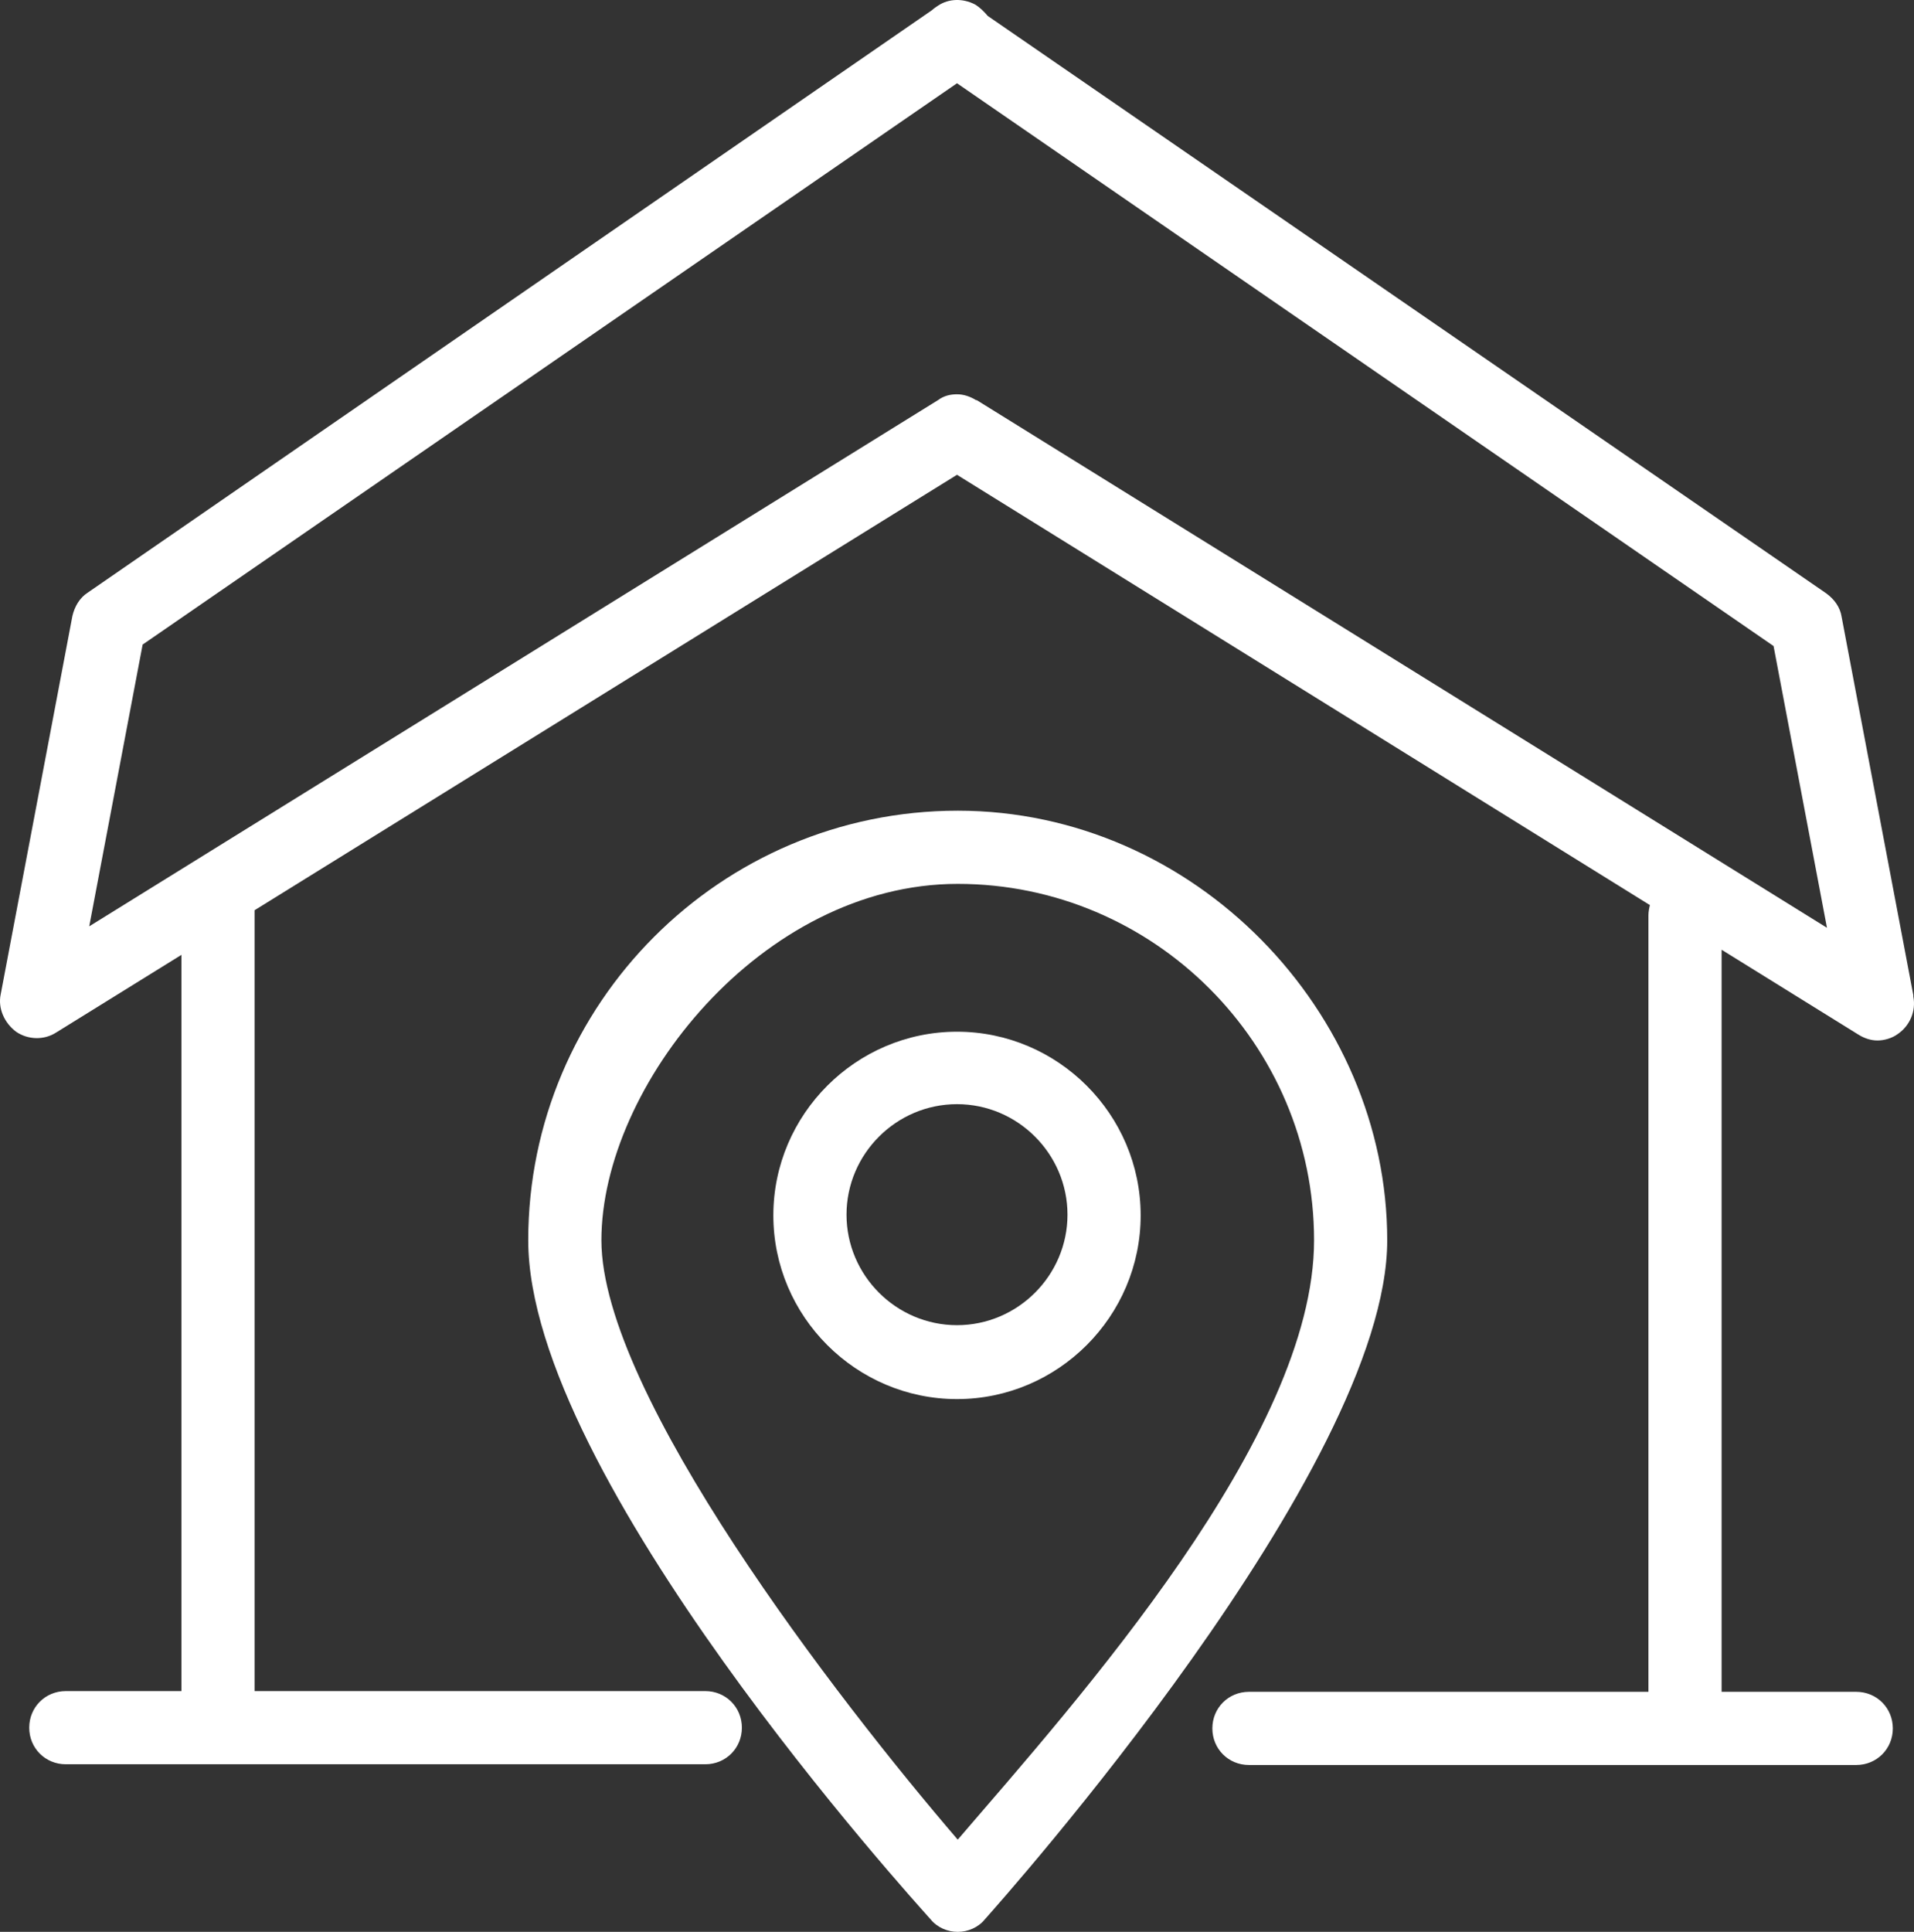
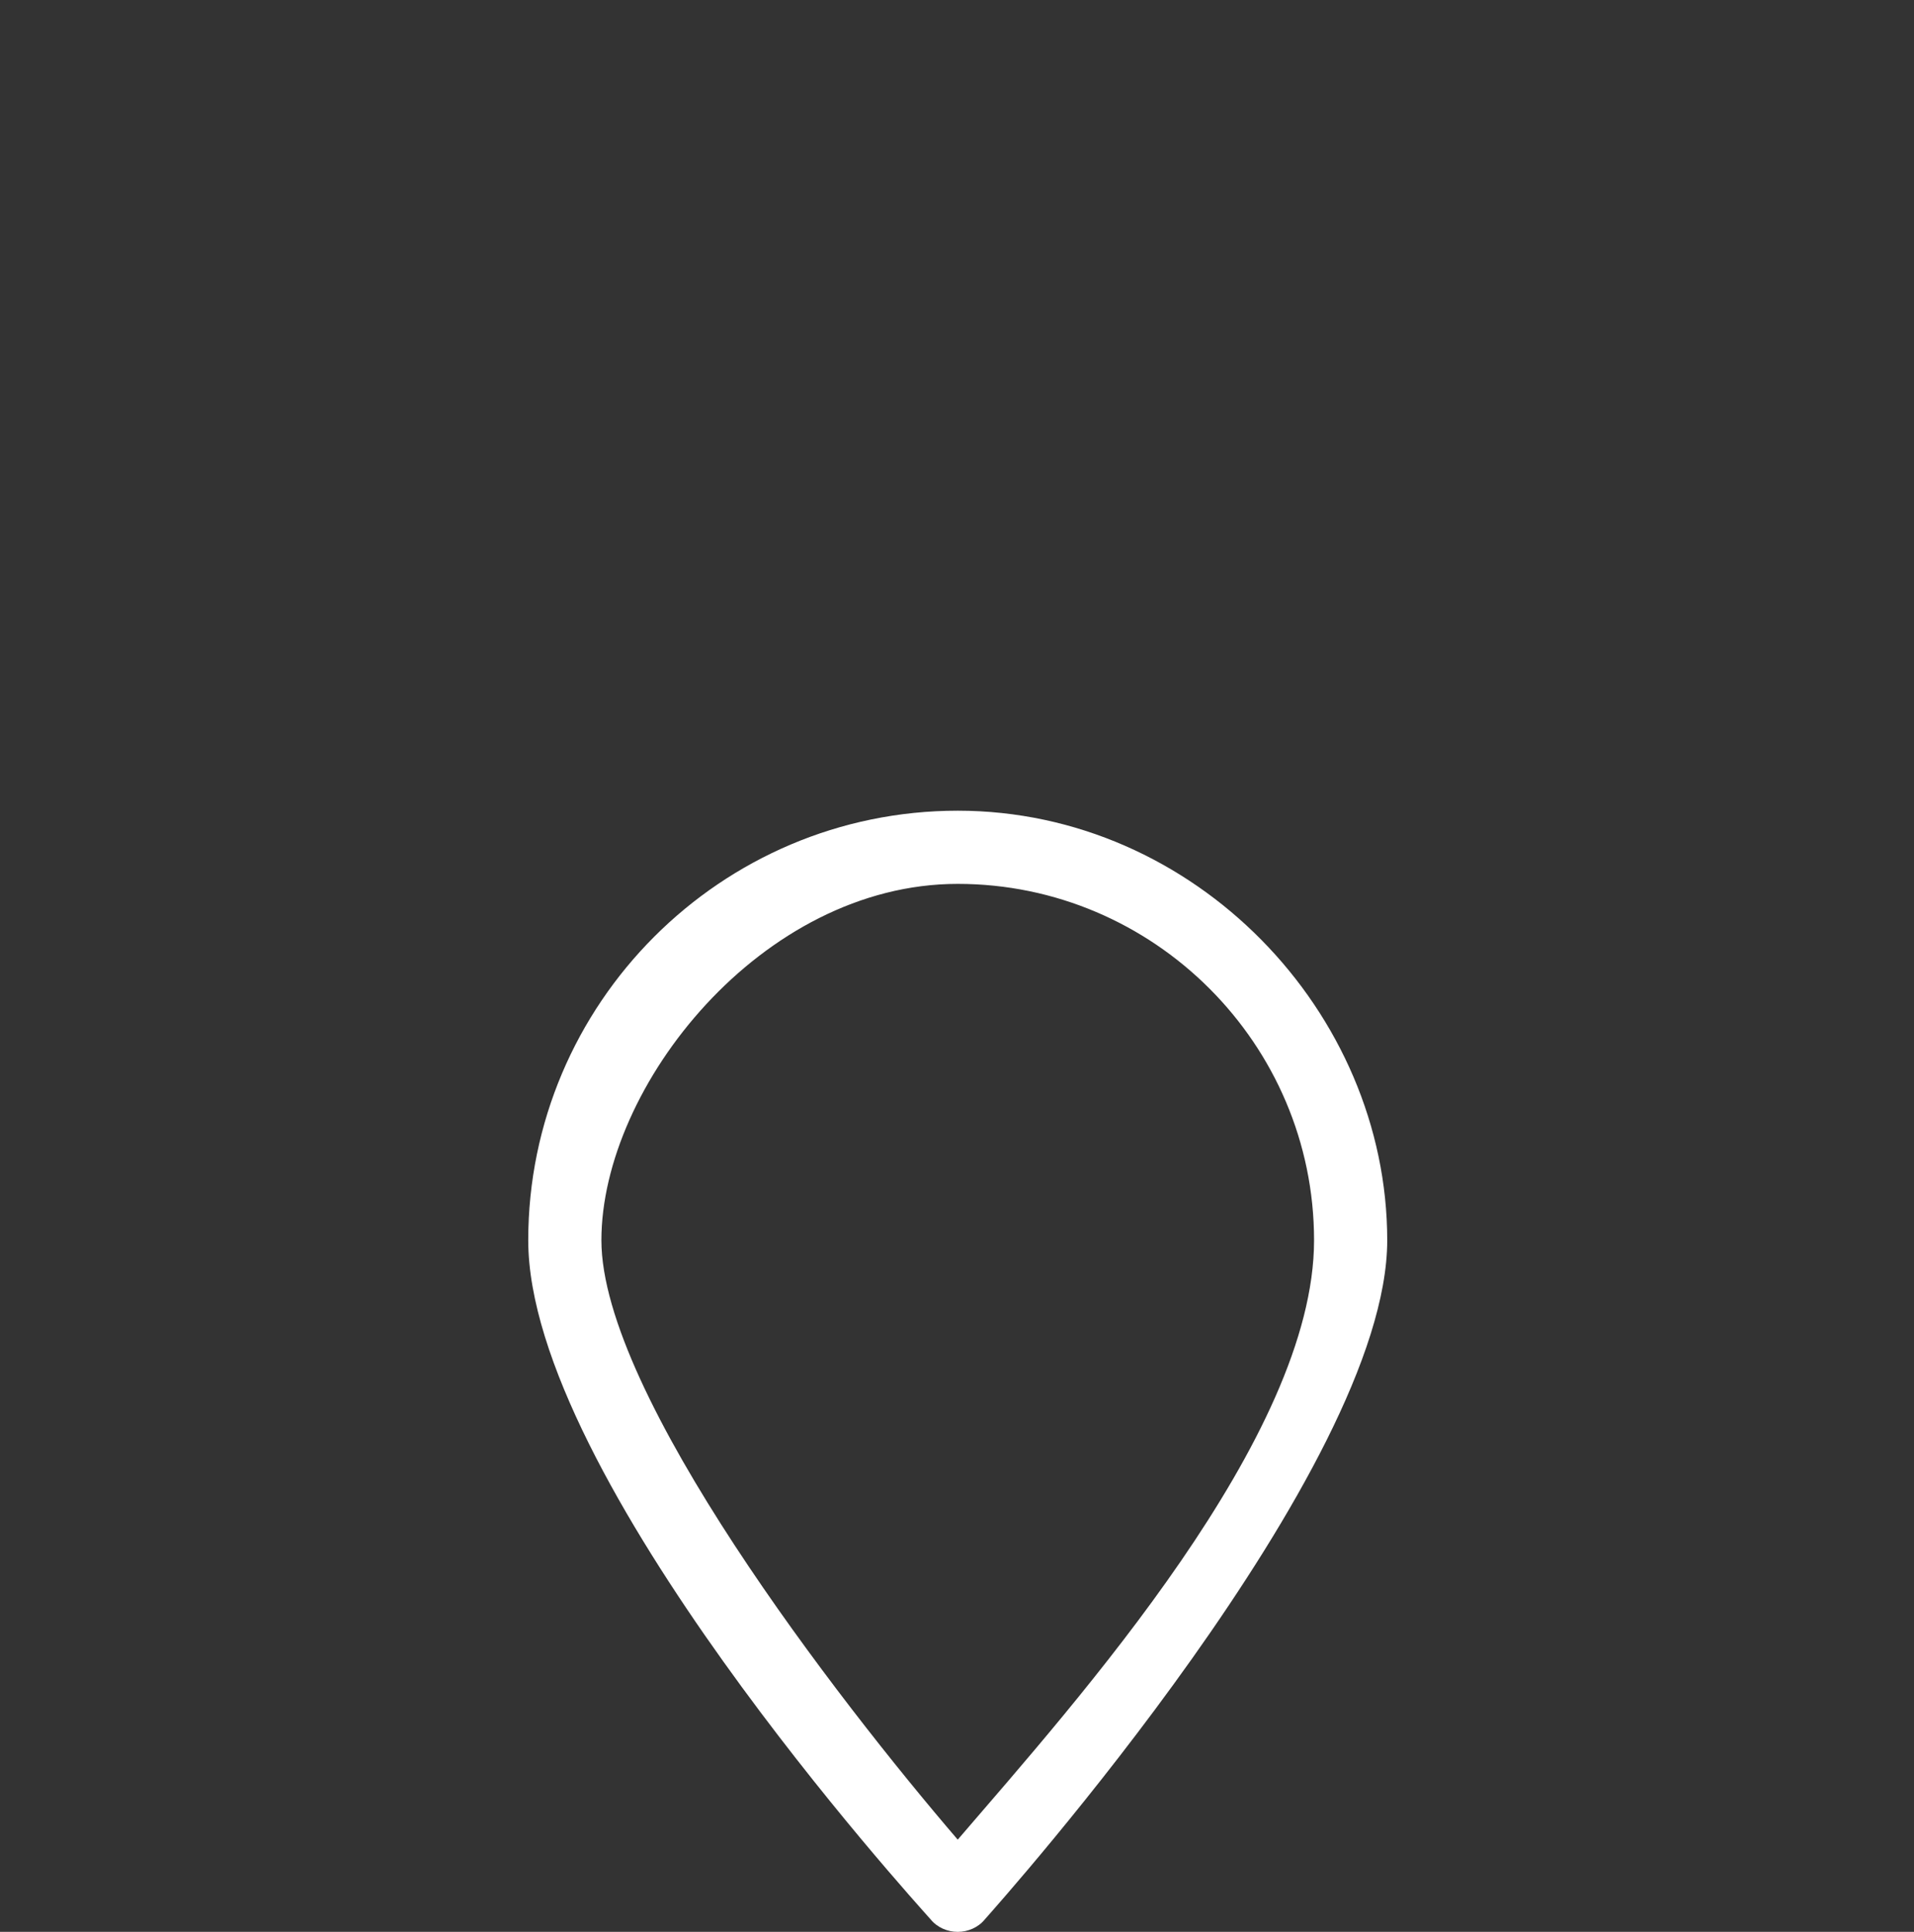
<svg xmlns="http://www.w3.org/2000/svg" viewBox="0 0 261.589 263.977" width="261.589" height="263.977">
  <rect x="0" y="0" width="261.589" height="263.977" fill="#333333" stroke="none" />
  <g fill="#fff">
-     <path d="M261.495 135.977l-9.8-51.7c-.2-1.3-1-2.4-2.1-3.2l-114.6-78.9c-.5-.6-1.1-1.2-1.8-1.6-1.6-.8-3.5-.8-5 .2-.3.2-.6.4-.8.6l-115.4 79.6c-1.1.7-1.8 1.9-2.1 3.2l-9.8 51.7c-.4 1.9.5 3.9 2.1 5.1 1.6 1.1 3.8 1.2 5.5.1l17.1-10.6v100.6h-15.8c-2.8 0-5 2.2-5 5s2.2 5 5 5h87.4c2.8 0 5-2.2 5-5s-2.2-5-5-5h-61.6v-106.7l96-59.5 94.7 58.8c-.1.4-.2.9-.2 1.4v106.1h-54.6c-2.8 0-5 2.2-5 5s2.2 5 5 5h83c2.8 0 5-2.2 5-5s-2.2-5-5-5h-18.4v-101.4l18.7 11.6c.8.5 1.7.8 2.6.8.9 0 2-.3 2.8-.9 1.6-1.1 2.5-3.1 2.1-5.1zm-128.1-81.3c-.8-.5-1.7-.8-2.6-.8-.9 0-1.8.2-2.6.8l-116 71.9 7.3-38.5 111.3-76.7 111.6 76.9 7.3 38.5-116.2-72.1z" />
-     <path d="M130.795 140.977c-13.8 0-25.1 11.3-25.1 25.1s11.3 25.1 25.1 25.1 25.1-11.3 25.1-25.1-11.3-25.1-25.1-25.1zm0 40.1c-8.3 0-15.1-6.8-15.1-15.1s6.8-15.1 15.1-15.1 15.1 6.8 15.1 15.1-6.8 15.1-15.1 15.1z" />
-     <path d="M130.895 110.777c-32.4 0-58.7 26.4-58.7 58.7 0 32.3 52.8 90.3 55 92.8.9 1.1 2.3 1.7 3.7 1.7 1.4 0 2.8-.6 3.7-1.7 2.2-2.5 55-61.6 55-92.8 0-31.2-26.3-58.7-58.7-58.7zm0 140.6c-16.4-19.1-48.7-60.9-48.7-81.9 0-21 21.9-48.7 48.7-48.7 26.8 0 48.7 21.9 48.7 48.7 0 26.8-32.3 62.8-48.7 81.9z" />
+     <path d="M130.895 110.777c-32.4 0-58.7 26.4-58.7 58.7 0 32.3 52.8 90.3 55 92.8.9 1.1 2.3 1.7 3.7 1.7 1.4 0 2.8-.6 3.7-1.7 2.2-2.5 55-61.6 55-92.8 0-31.2-26.3-58.7-58.7-58.7m0 140.6c-16.4-19.1-48.7-60.9-48.7-81.9 0-21 21.9-48.7 48.7-48.7 26.8 0 48.7 21.9 48.7 48.7 0 26.8-32.3 62.8-48.7 81.9z" />
  </g>
</svg>